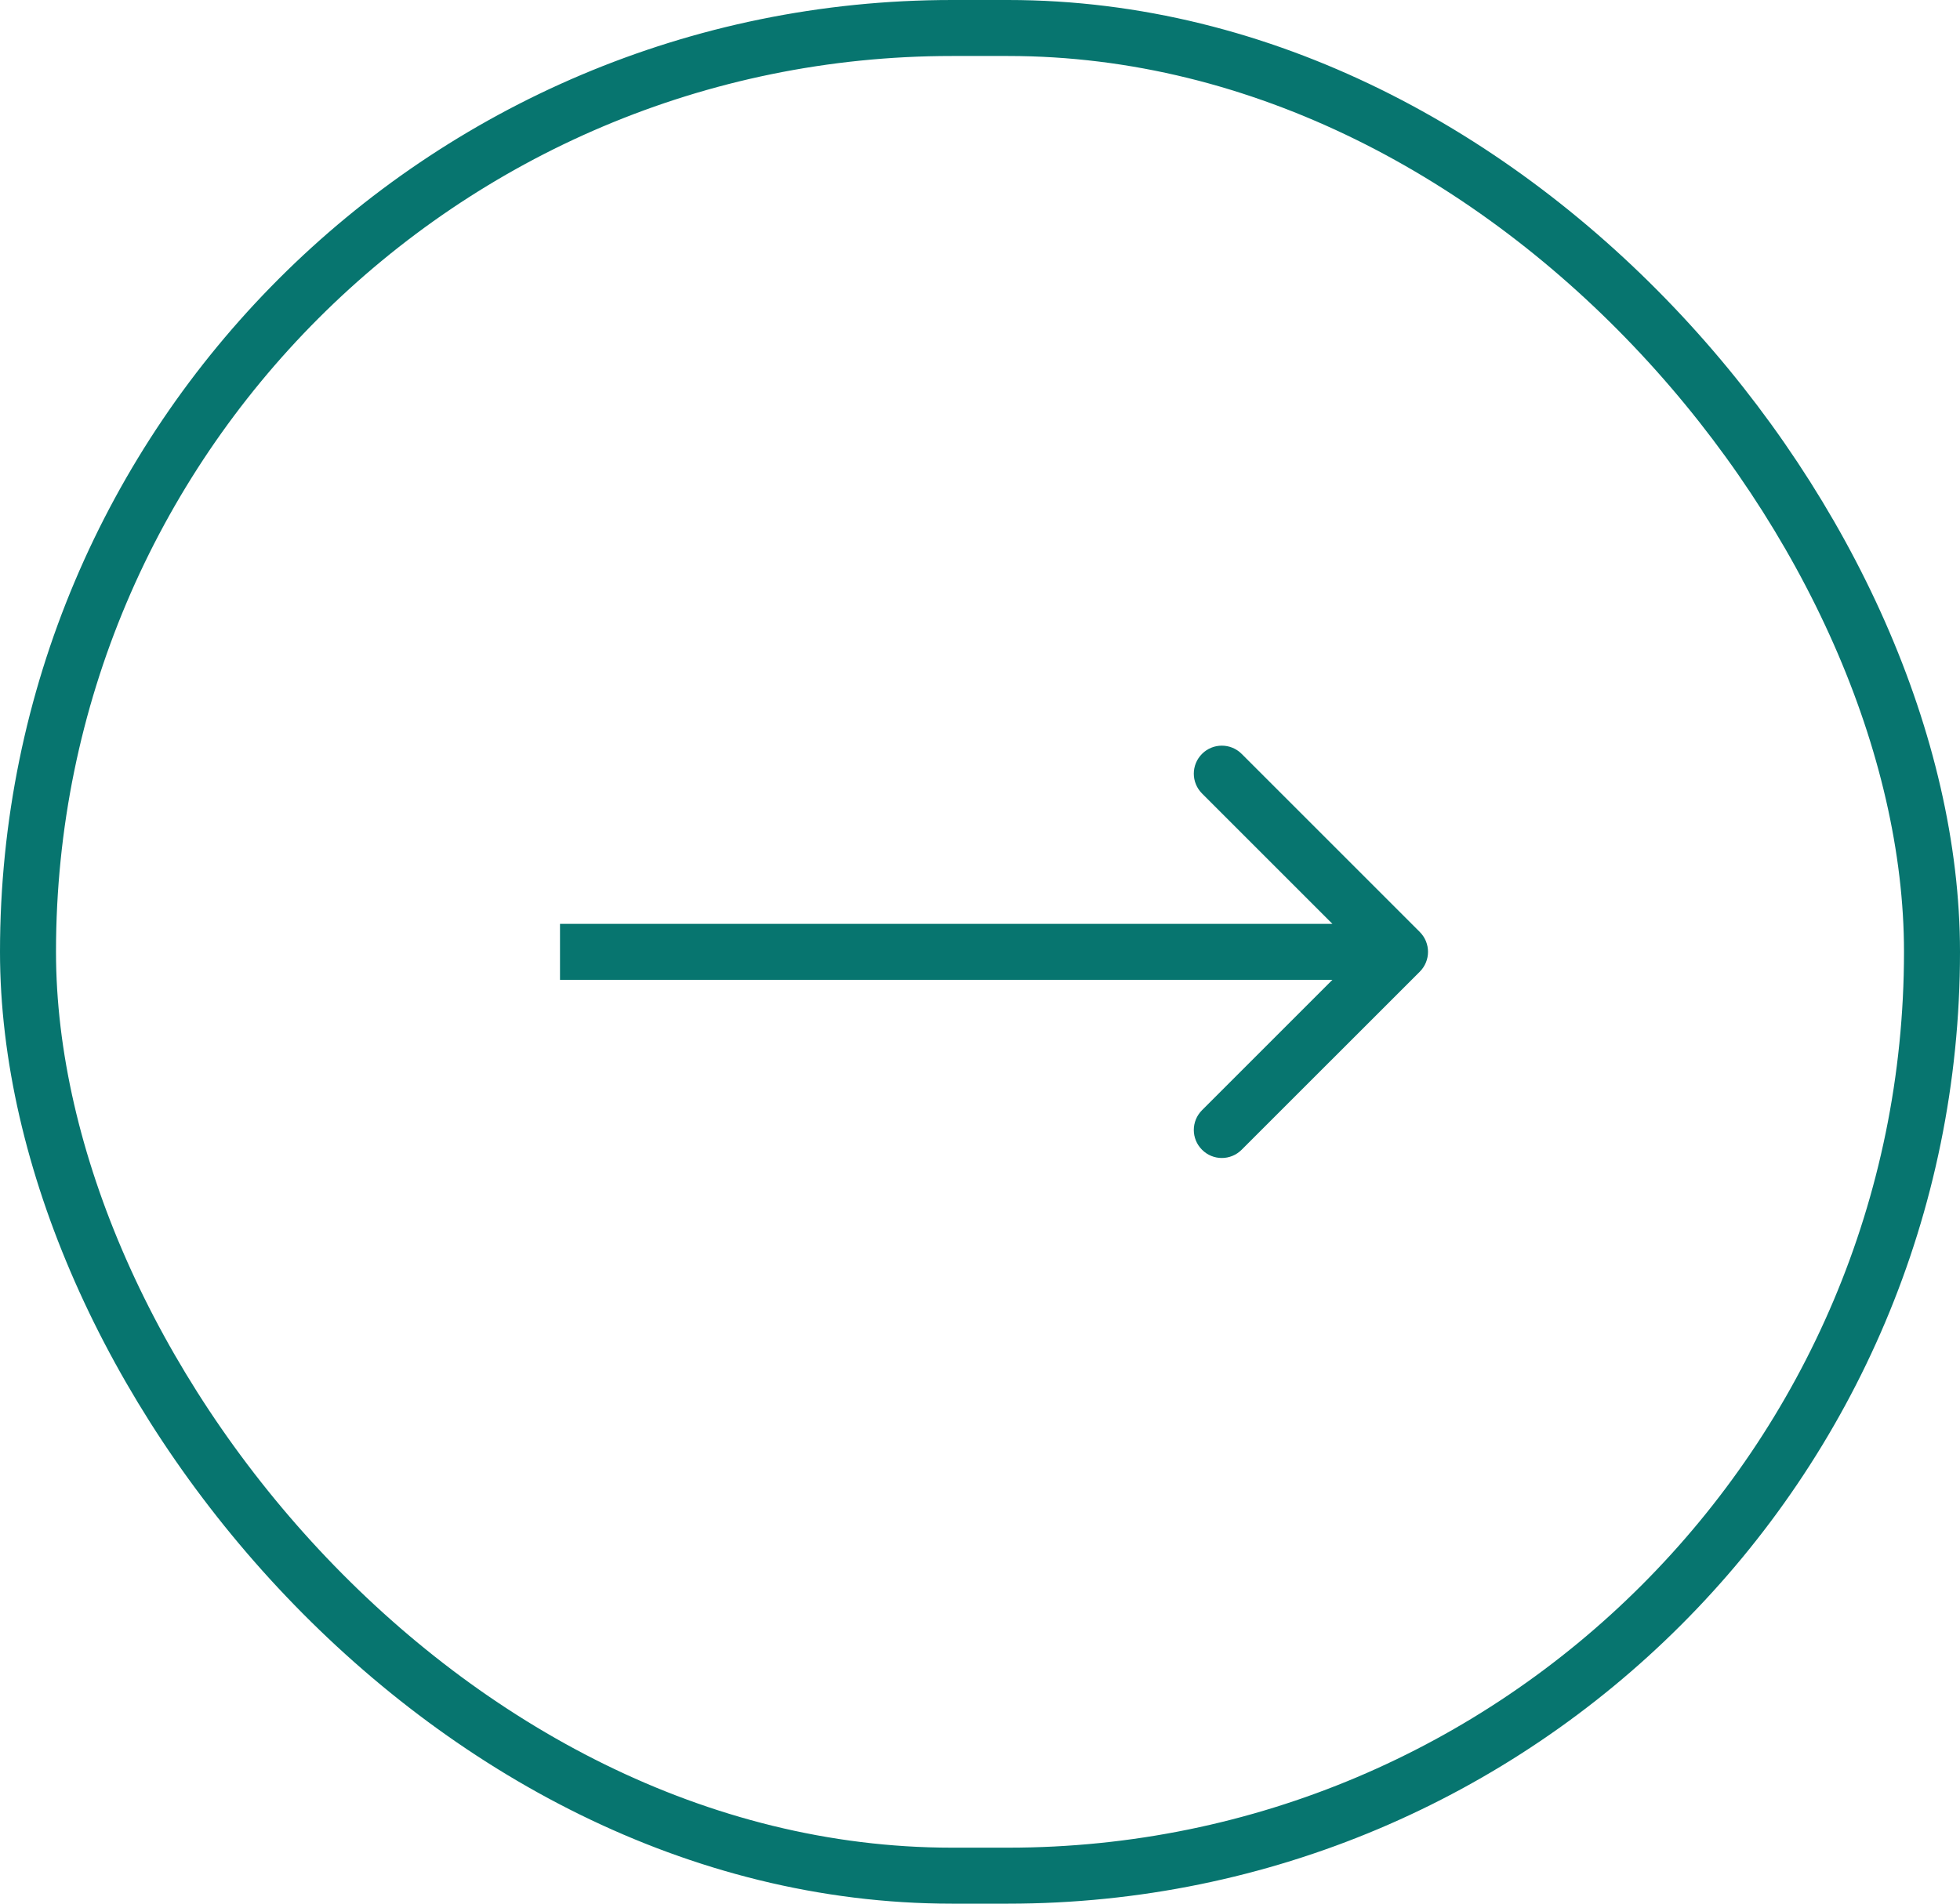
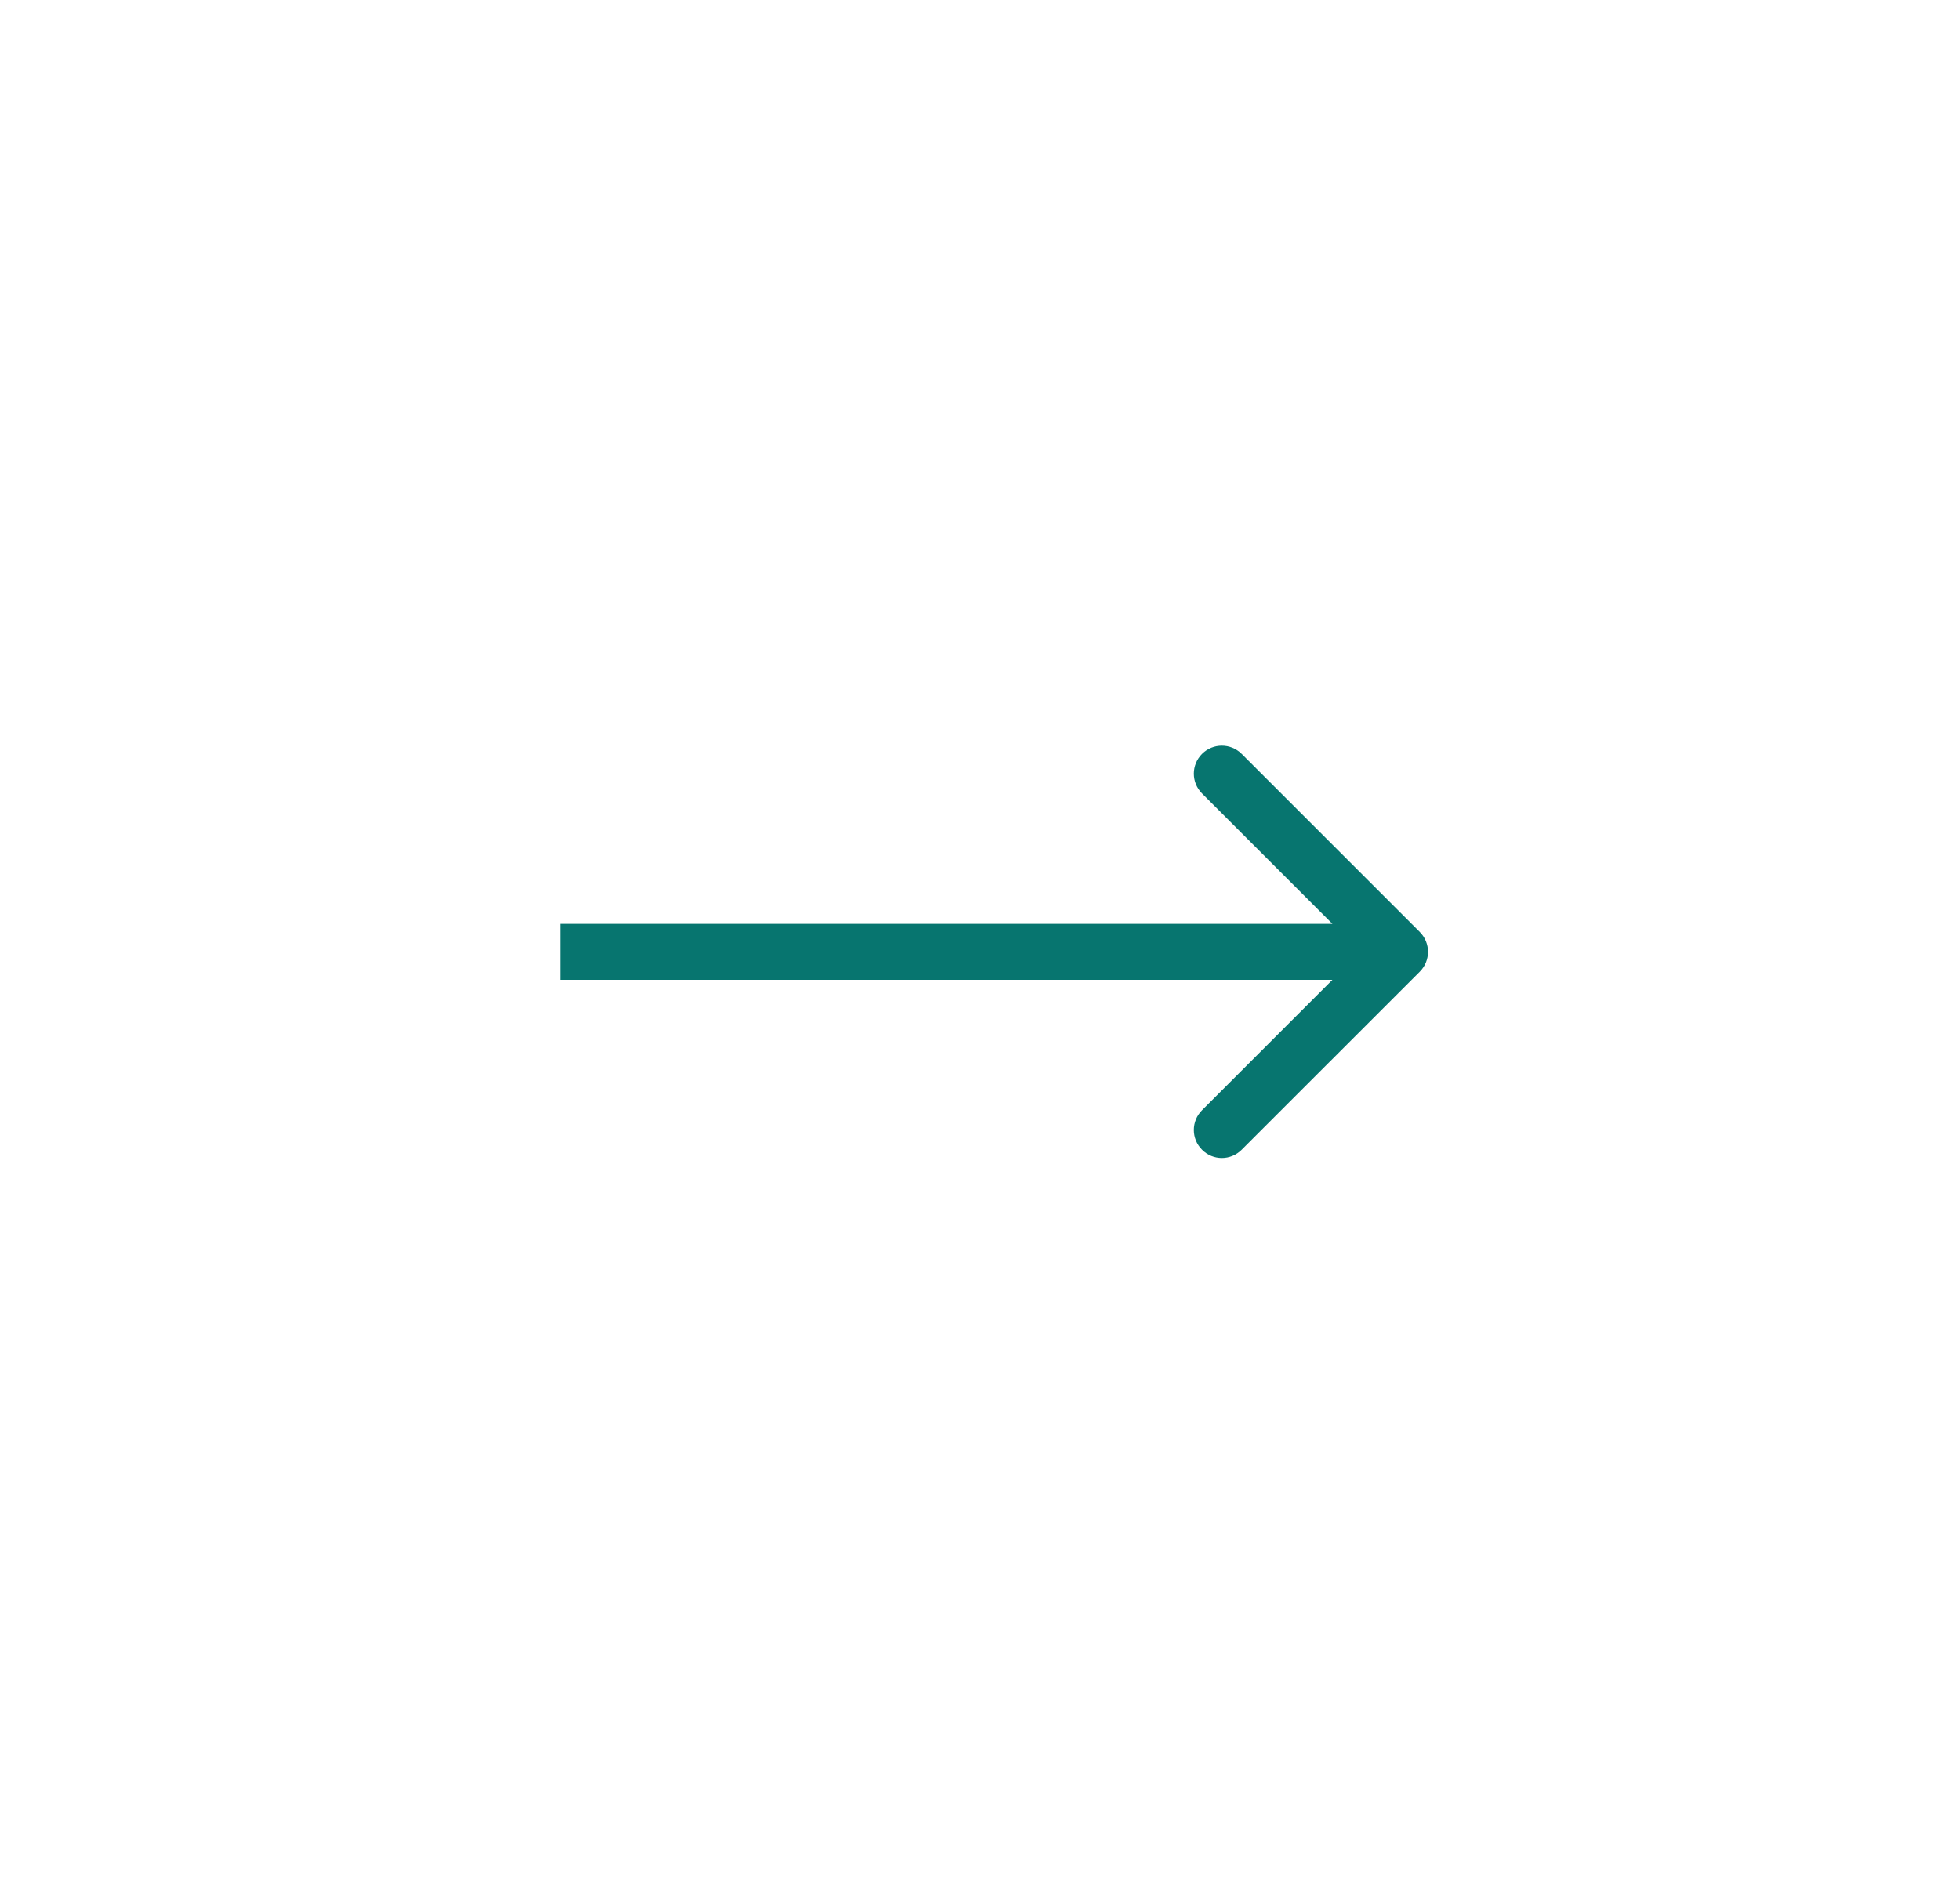
<svg xmlns="http://www.w3.org/2000/svg" width="35" height="34" viewBox="0 0 35 34" fill="none">
  <path d="M25.354 17.354C25.549 17.158 25.549 16.842 25.354 16.646L22.172 13.464C21.976 13.269 21.66 13.269 21.465 13.464C21.269 13.66 21.269 13.976 21.465 14.172L24.293 17L21.465 19.828C21.269 20.024 21.269 20.34 21.465 20.535C21.66 20.731 21.976 20.731 22.172 20.535L25.354 17.354ZM10 17.5L25 17.5V16.5L10 16.5V17.5Z" fill="#07756F" />
-   <rect x="0.5" y="0.5" width="34" height="33" rx="16.5" stroke="#07756F" />
</svg>